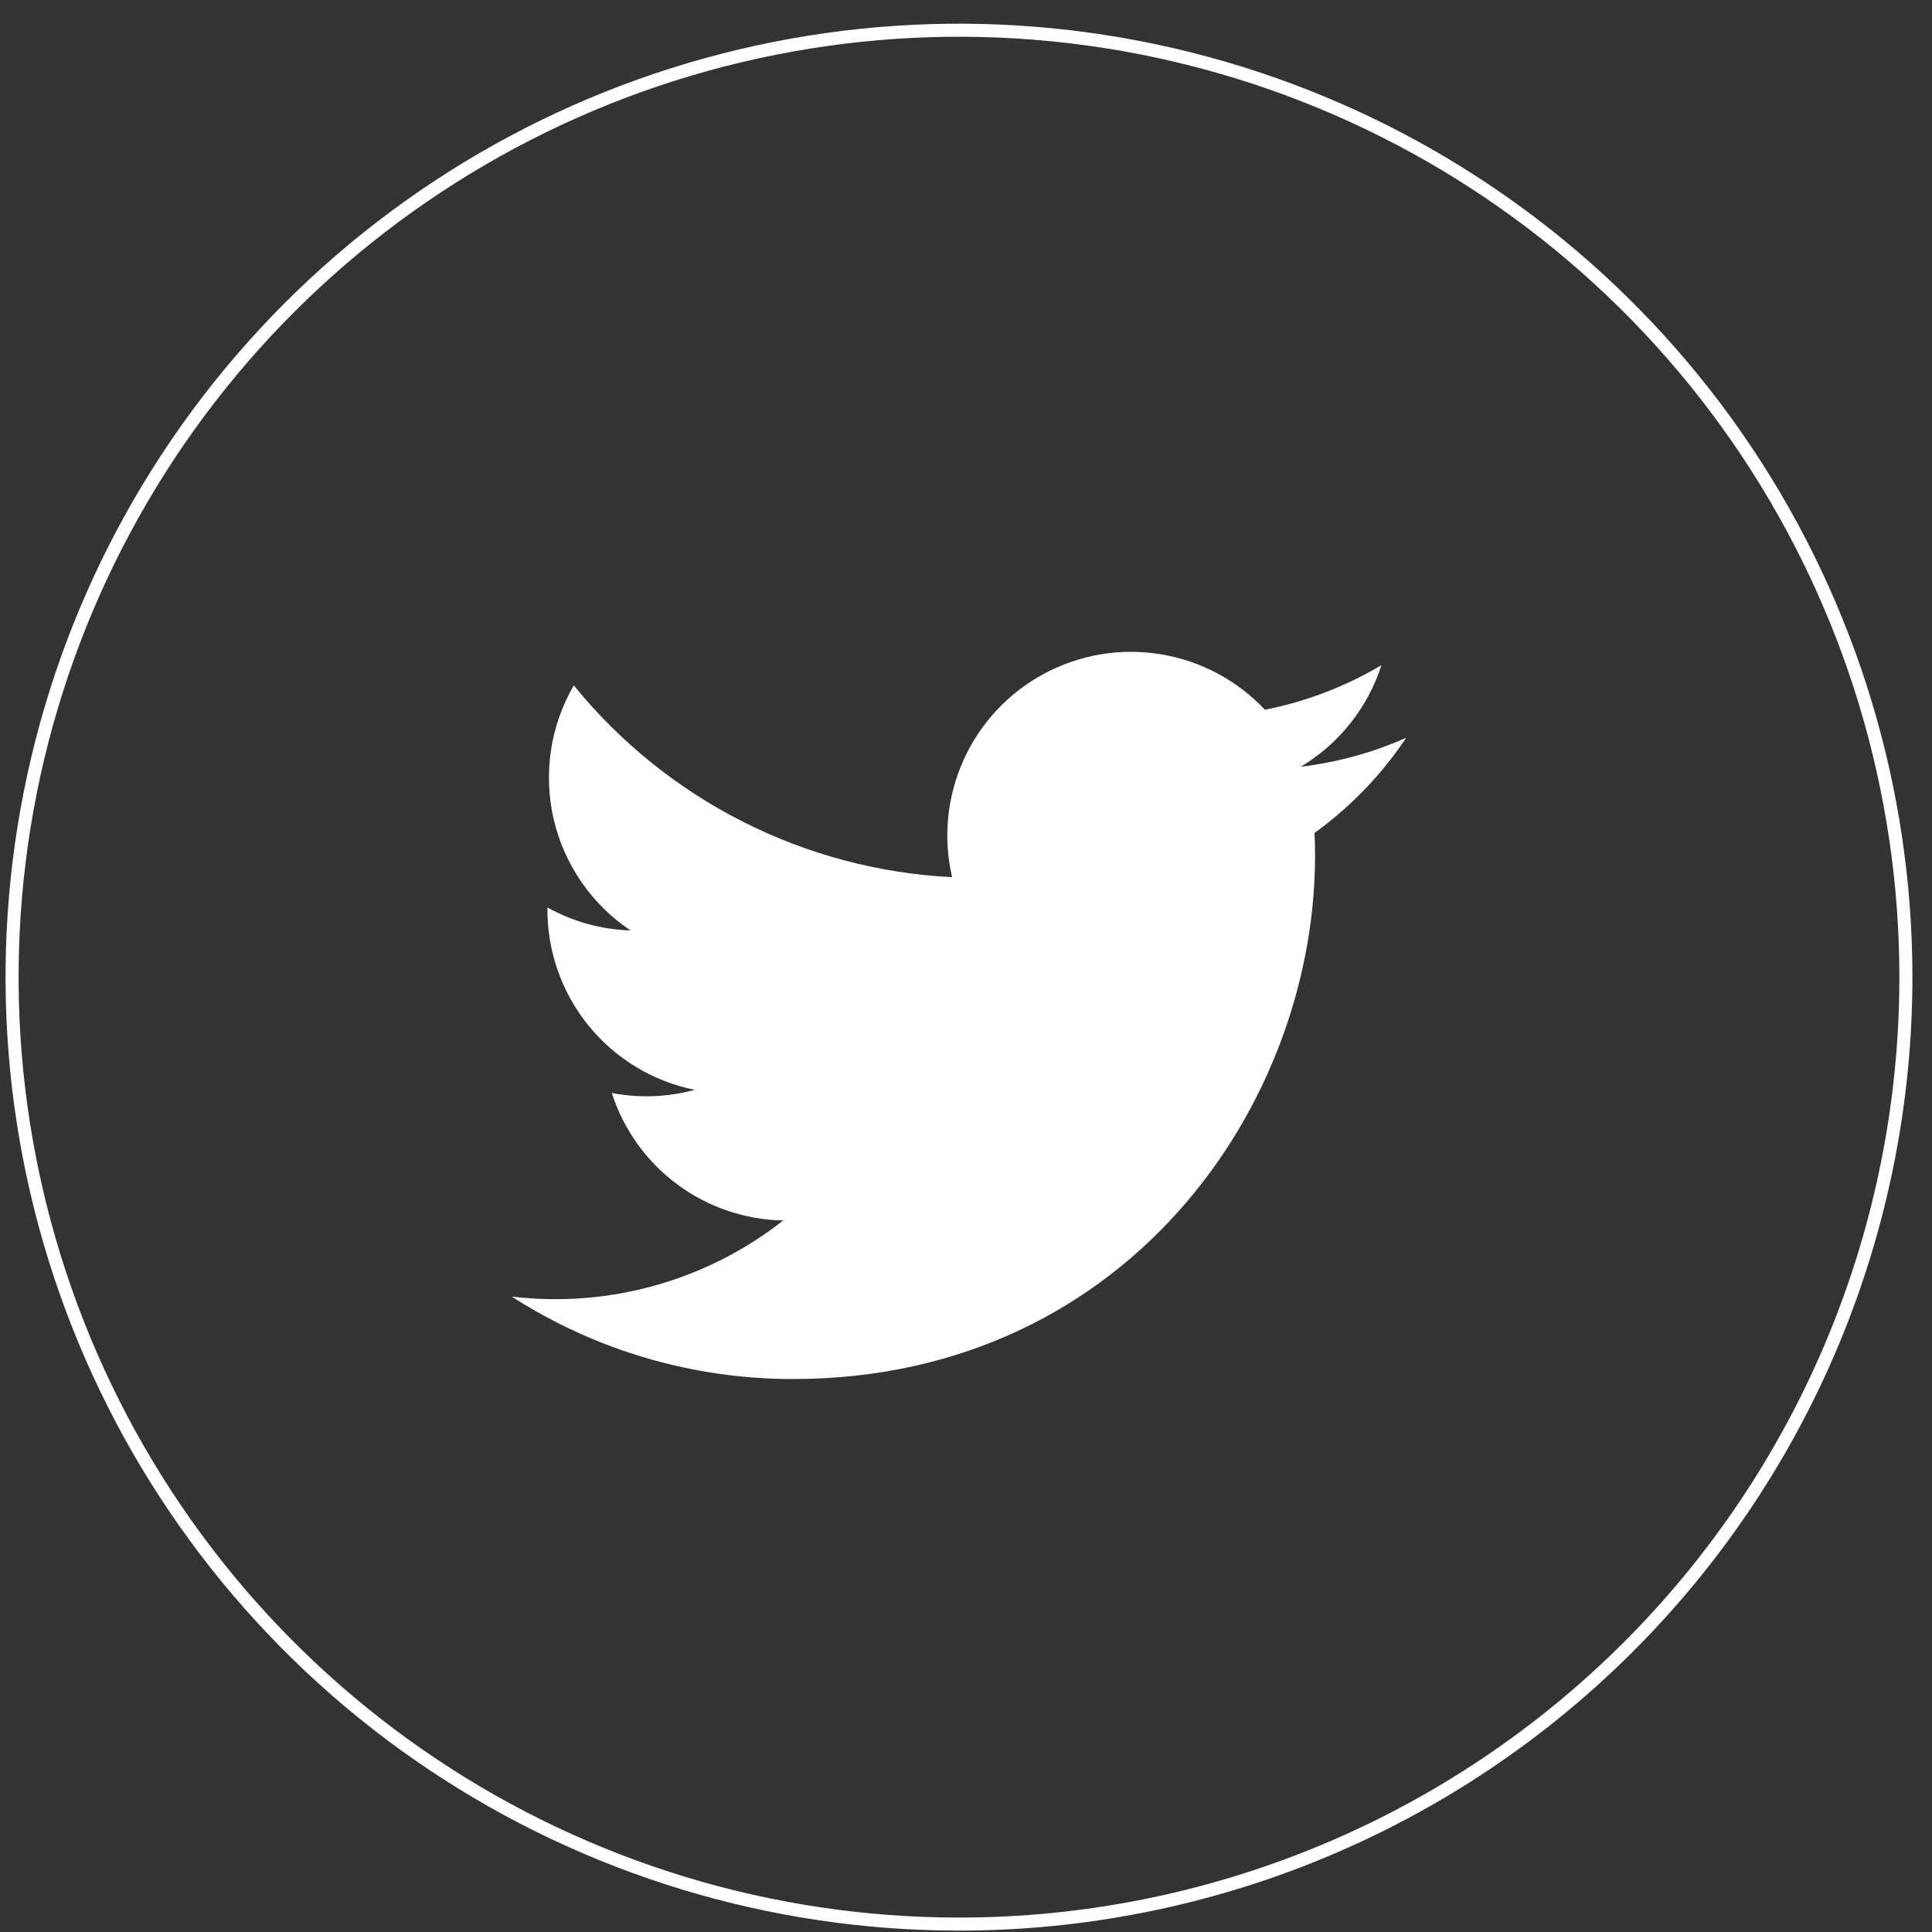
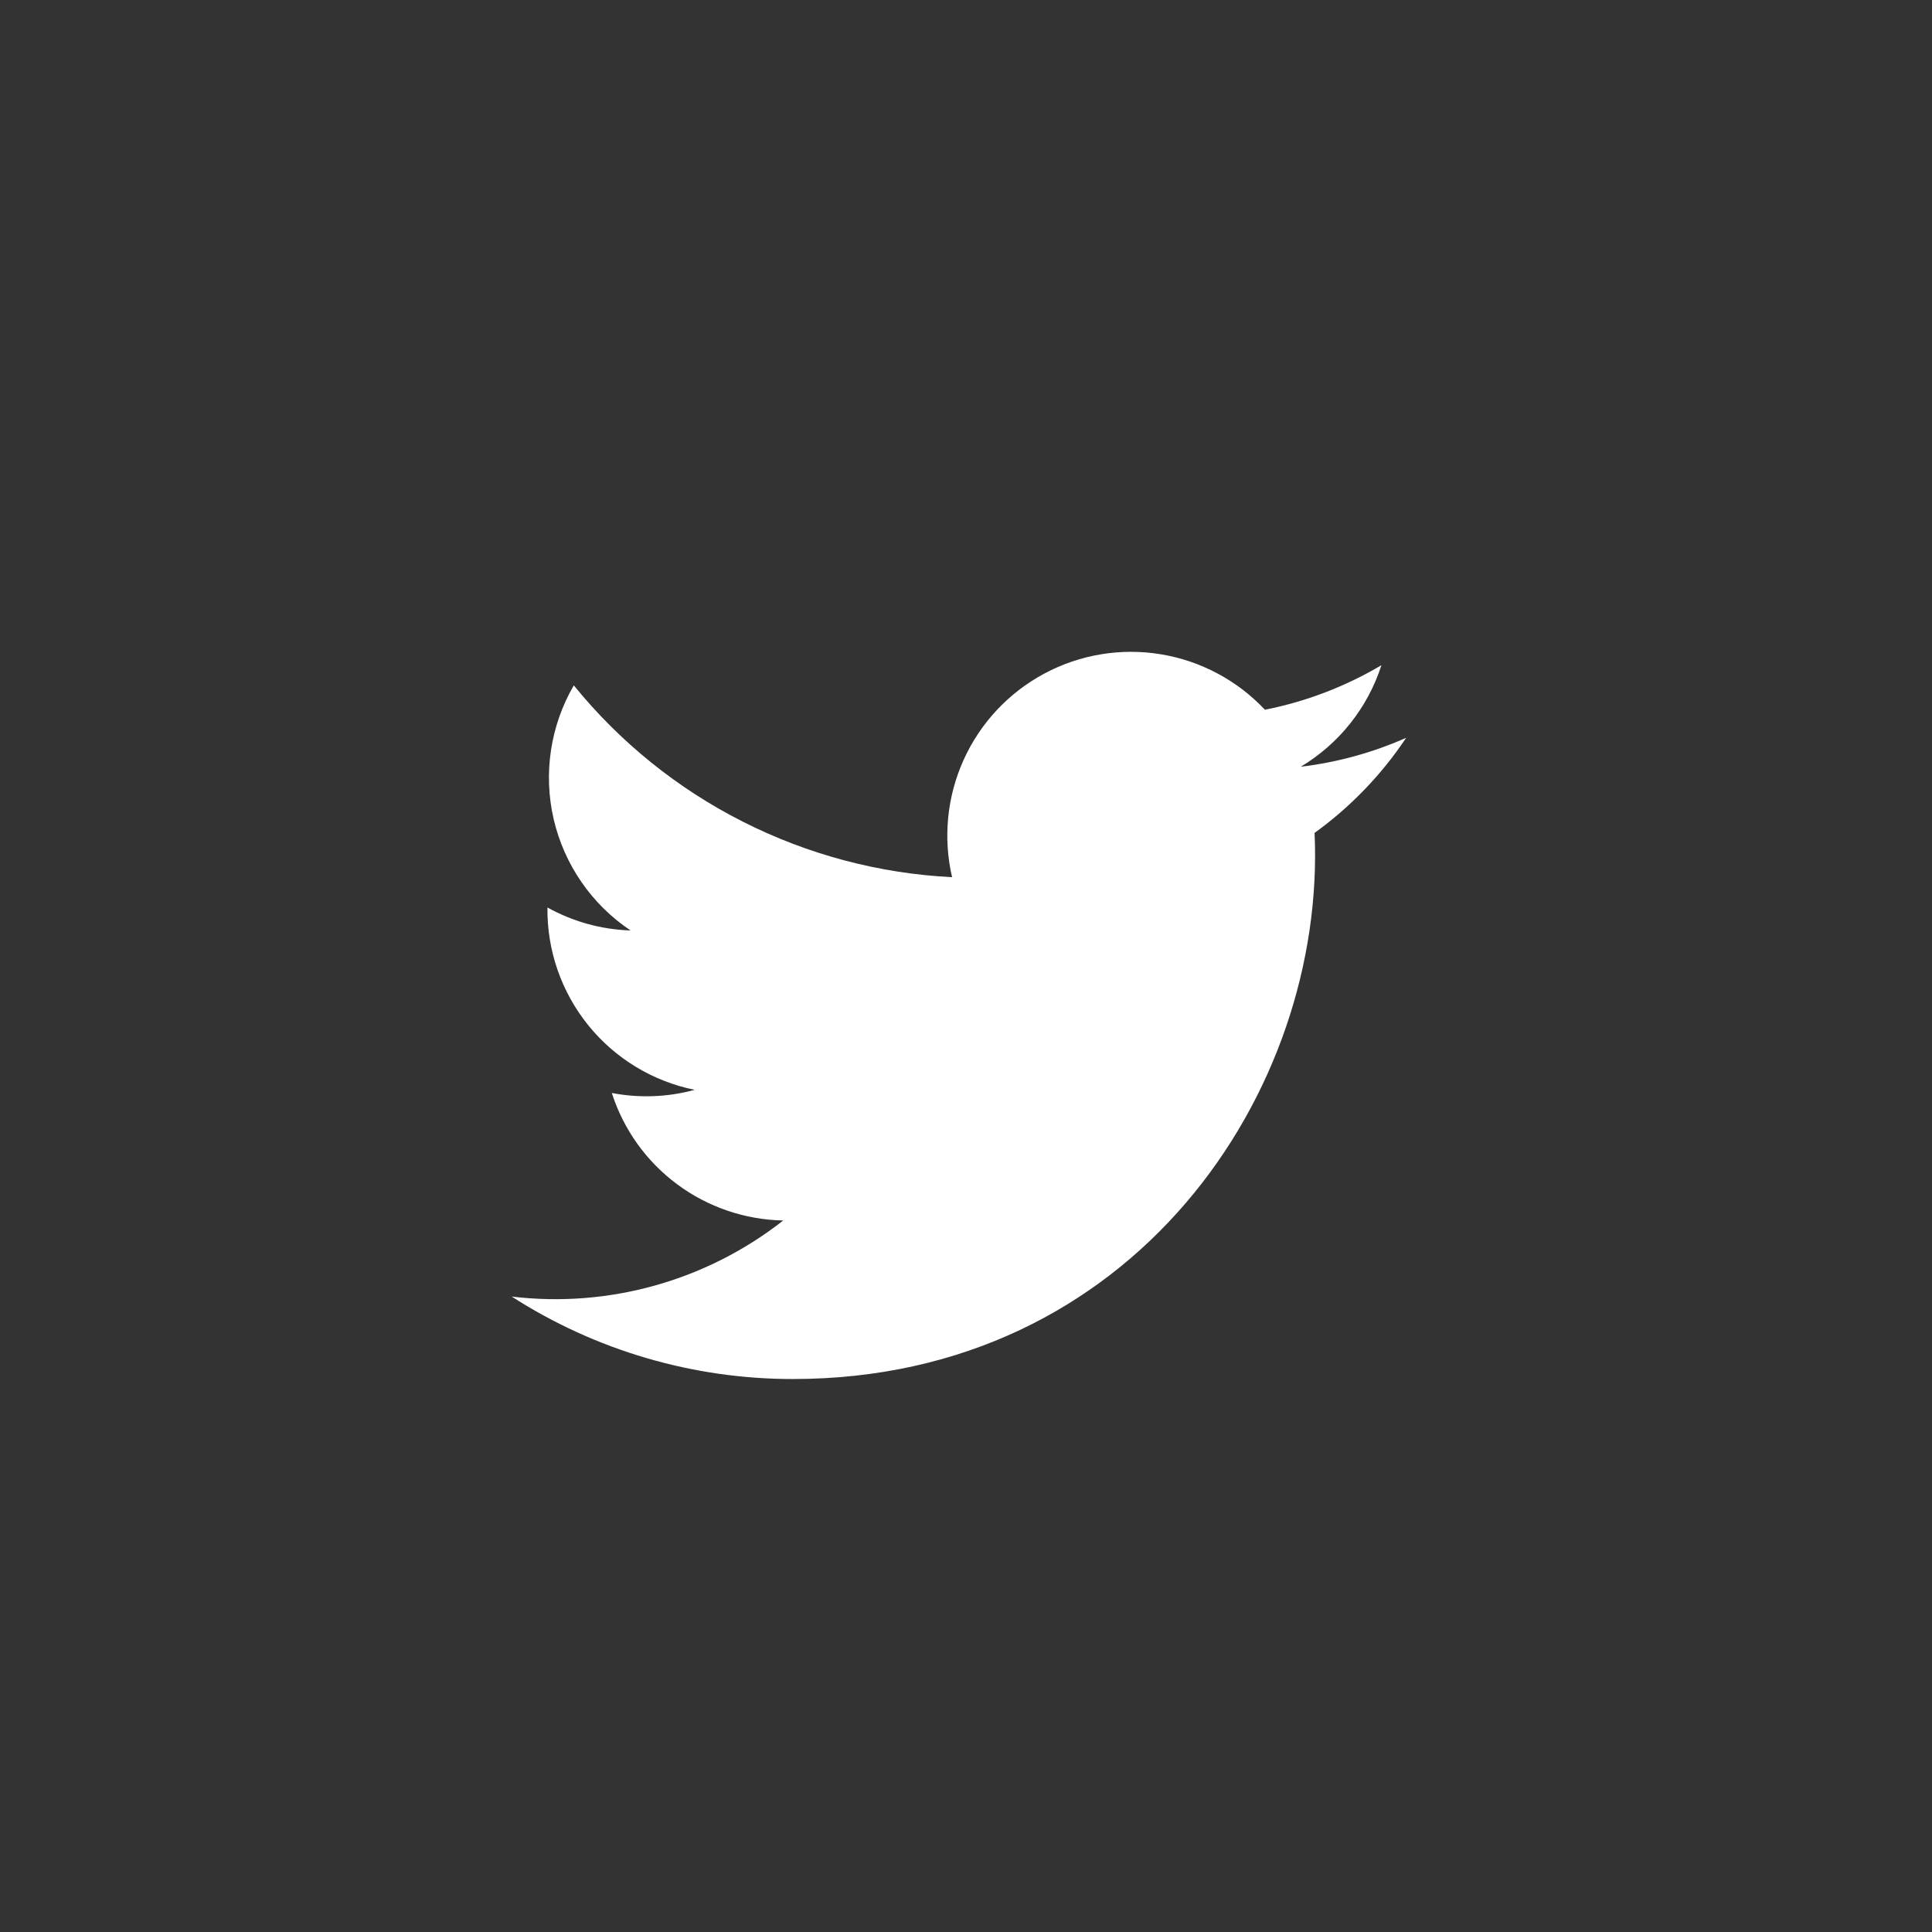
<svg xmlns="http://www.w3.org/2000/svg" width="64" height="64" viewBox="0 0 64 64" fill="none">
  <rect x="0" y="0" width="64" height="64" fill="#333333" stroke="none" />
  <g id="Group 19">
-     <path id="Path 6" d="M31.767 63.738C25.563 63.738 19.498 61.898 14.34 58.451C9.182 55.005 5.162 50.105 2.788 44.374C0.414 38.642 -0.208 32.335 1.003 26.25C2.213 20.165 5.201 14.576 9.587 10.189C13.974 5.802 19.563 2.814 25.648 1.604C31.733 0.393 38.04 1.015 43.771 3.389C49.503 5.763 54.402 9.783 57.849 14.942C61.295 20.1 63.135 26.165 63.135 32.369C63.136 36.488 62.324 40.568 60.748 44.374C59.172 48.179 56.861 51.638 53.948 54.551C51.035 57.464 47.577 59.774 43.771 61.351C39.965 62.927 35.886 63.739 31.767 63.738Z" stroke="white" stroke-width="0.432" stroke-miterlimit="10" />
    <path id="Path 7" d="M16.947 42.948C19.726 44.736 22.962 45.685 26.267 45.682C37.557 45.682 43.935 36.146 43.547 27.591C44.738 26.731 45.766 25.664 46.581 24.441C45.471 24.933 44.294 25.255 43.089 25.399C44.359 24.639 45.309 23.444 45.762 22.035C44.568 22.743 43.263 23.242 41.902 23.511C40.985 22.536 39.772 21.89 38.451 21.673C37.13 21.456 35.775 21.681 34.595 22.313C33.414 22.945 32.475 23.948 31.923 25.168C31.371 26.387 31.236 27.754 31.539 29.058C29.122 28.937 26.756 28.309 24.597 27.214C22.438 26.12 20.534 24.583 19.008 22.704C18.23 24.043 17.992 25.628 18.341 27.136C18.691 28.644 19.602 29.963 20.889 30.823C19.923 30.792 18.979 30.531 18.135 30.062C18.117 31.479 18.595 32.858 19.485 33.961C20.375 35.063 21.623 35.821 23.012 36.102C22.117 36.346 21.178 36.382 20.267 36.206C20.654 37.415 21.41 38.472 22.429 39.229C23.447 39.986 24.677 40.406 25.946 40.43C23.398 42.429 20.161 43.336 16.946 42.95" fill="white" />
  </g>
</svg>